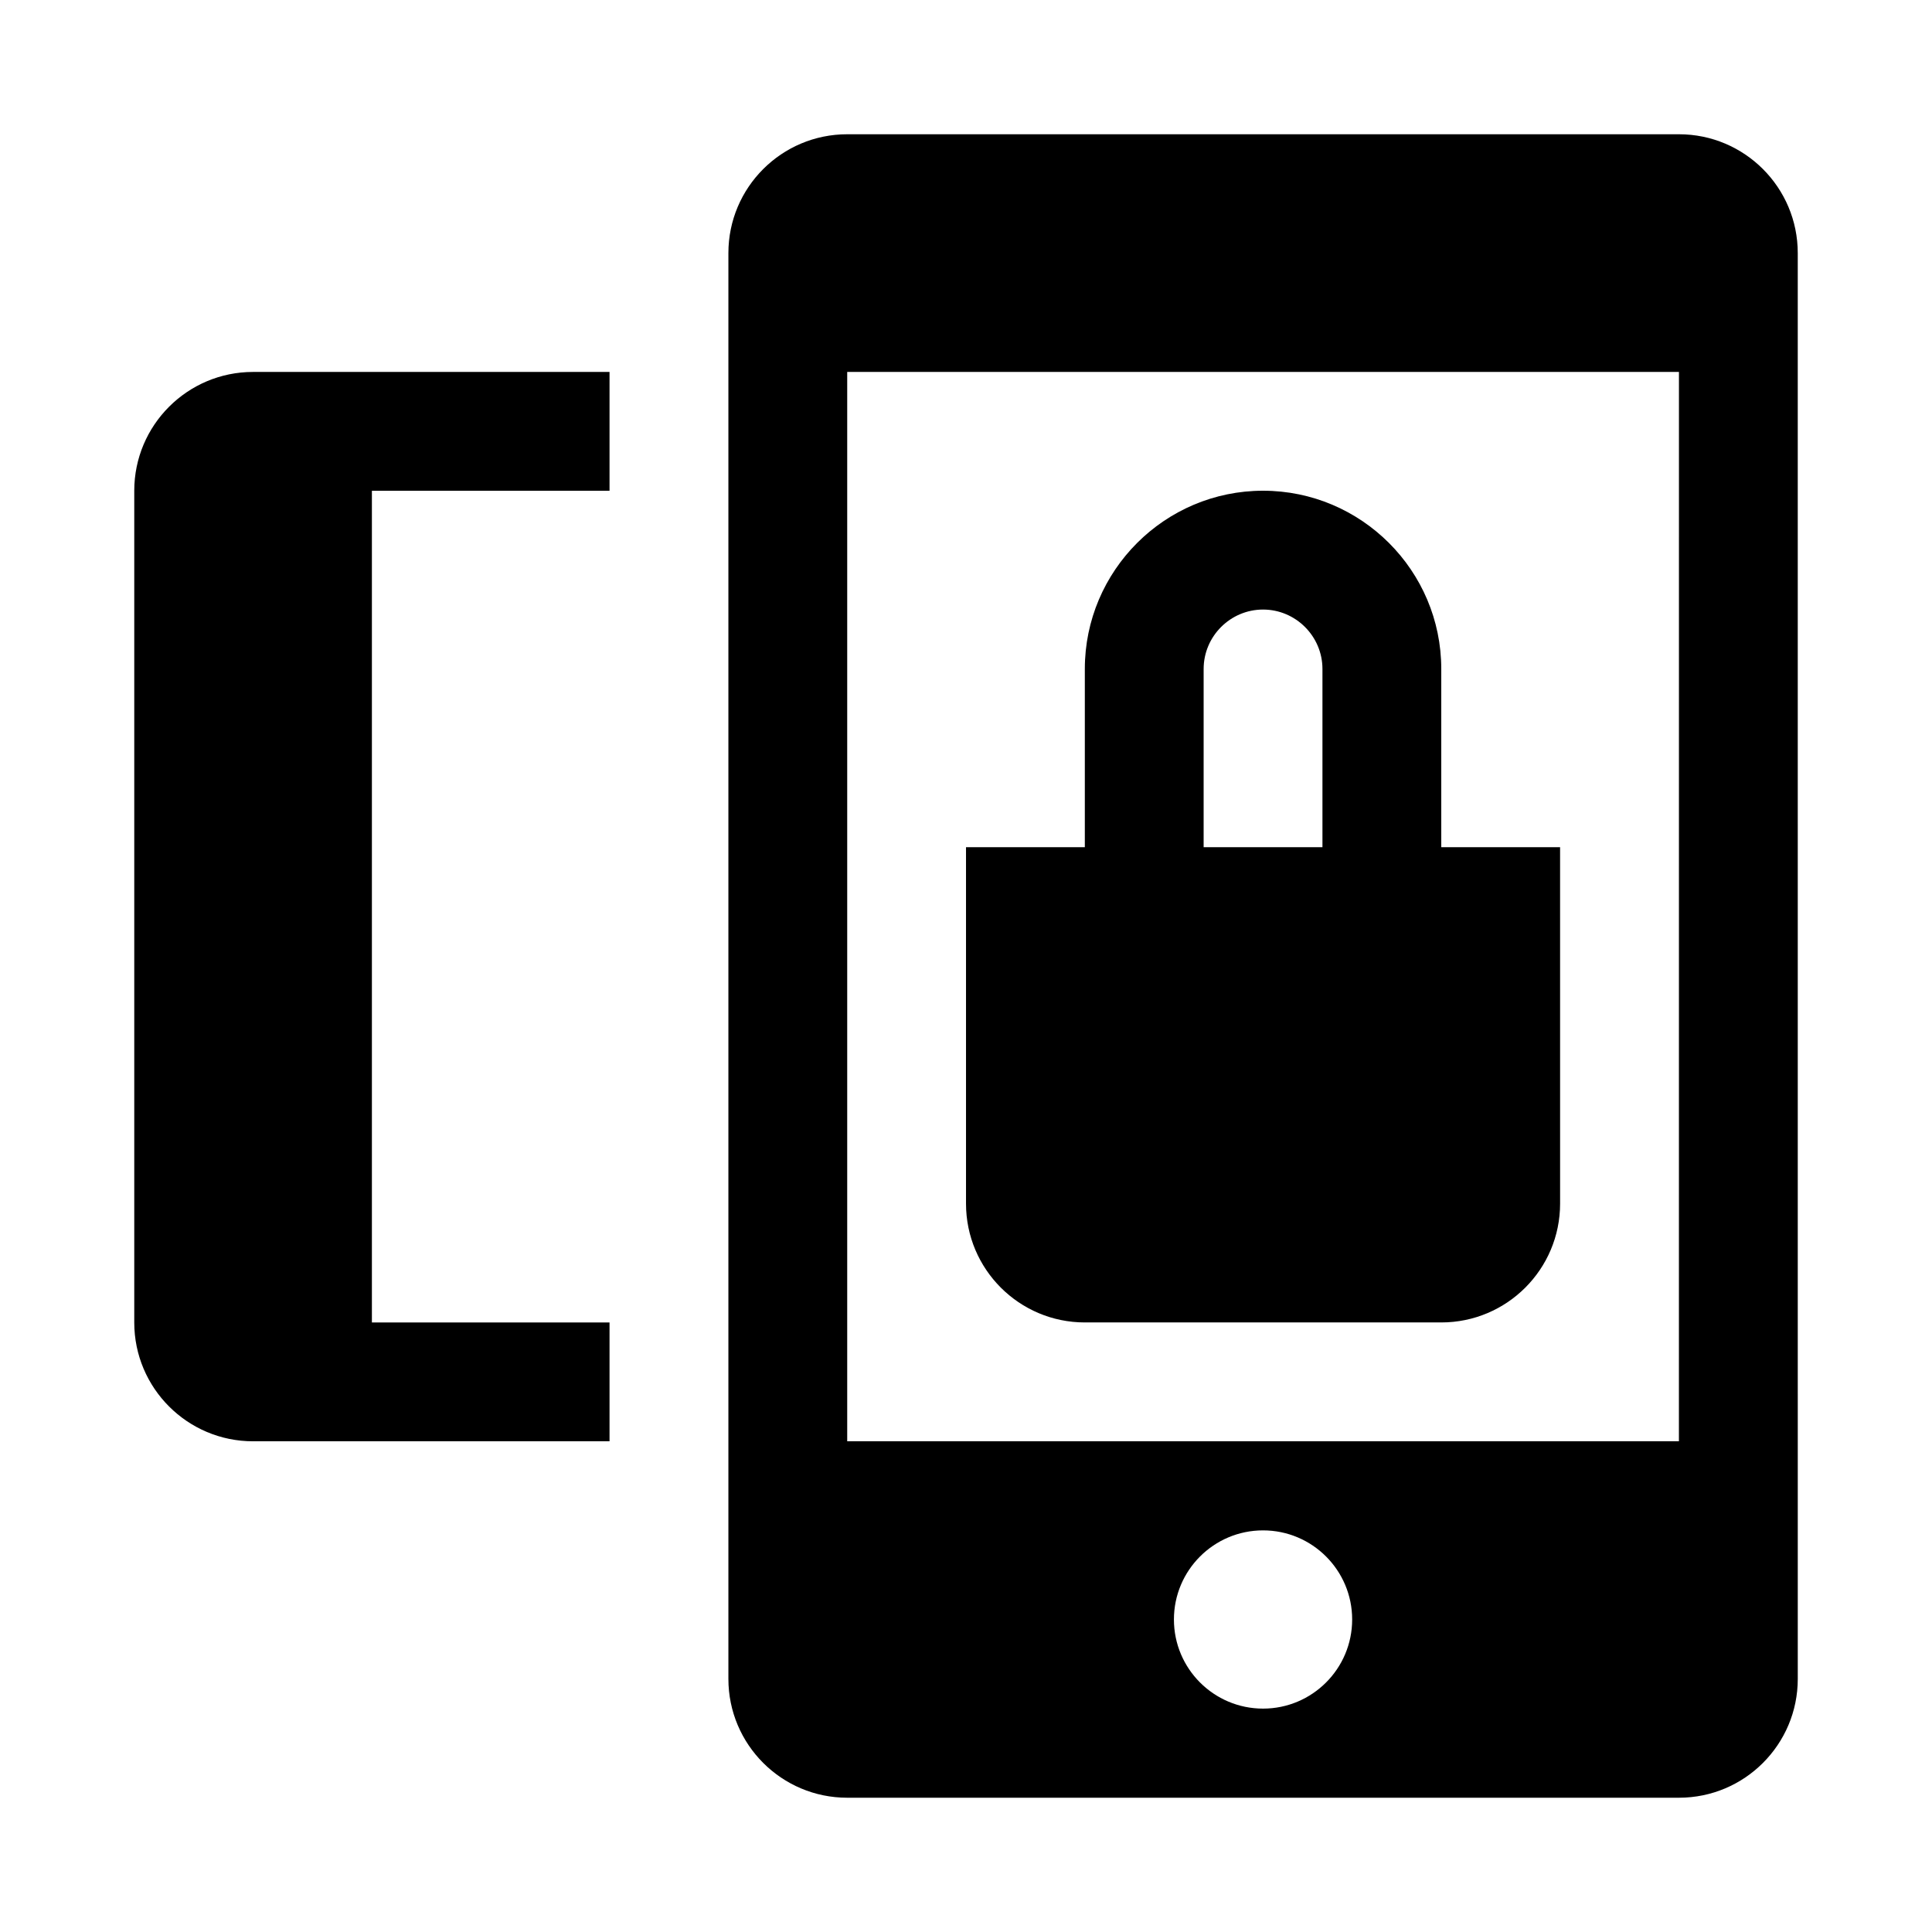
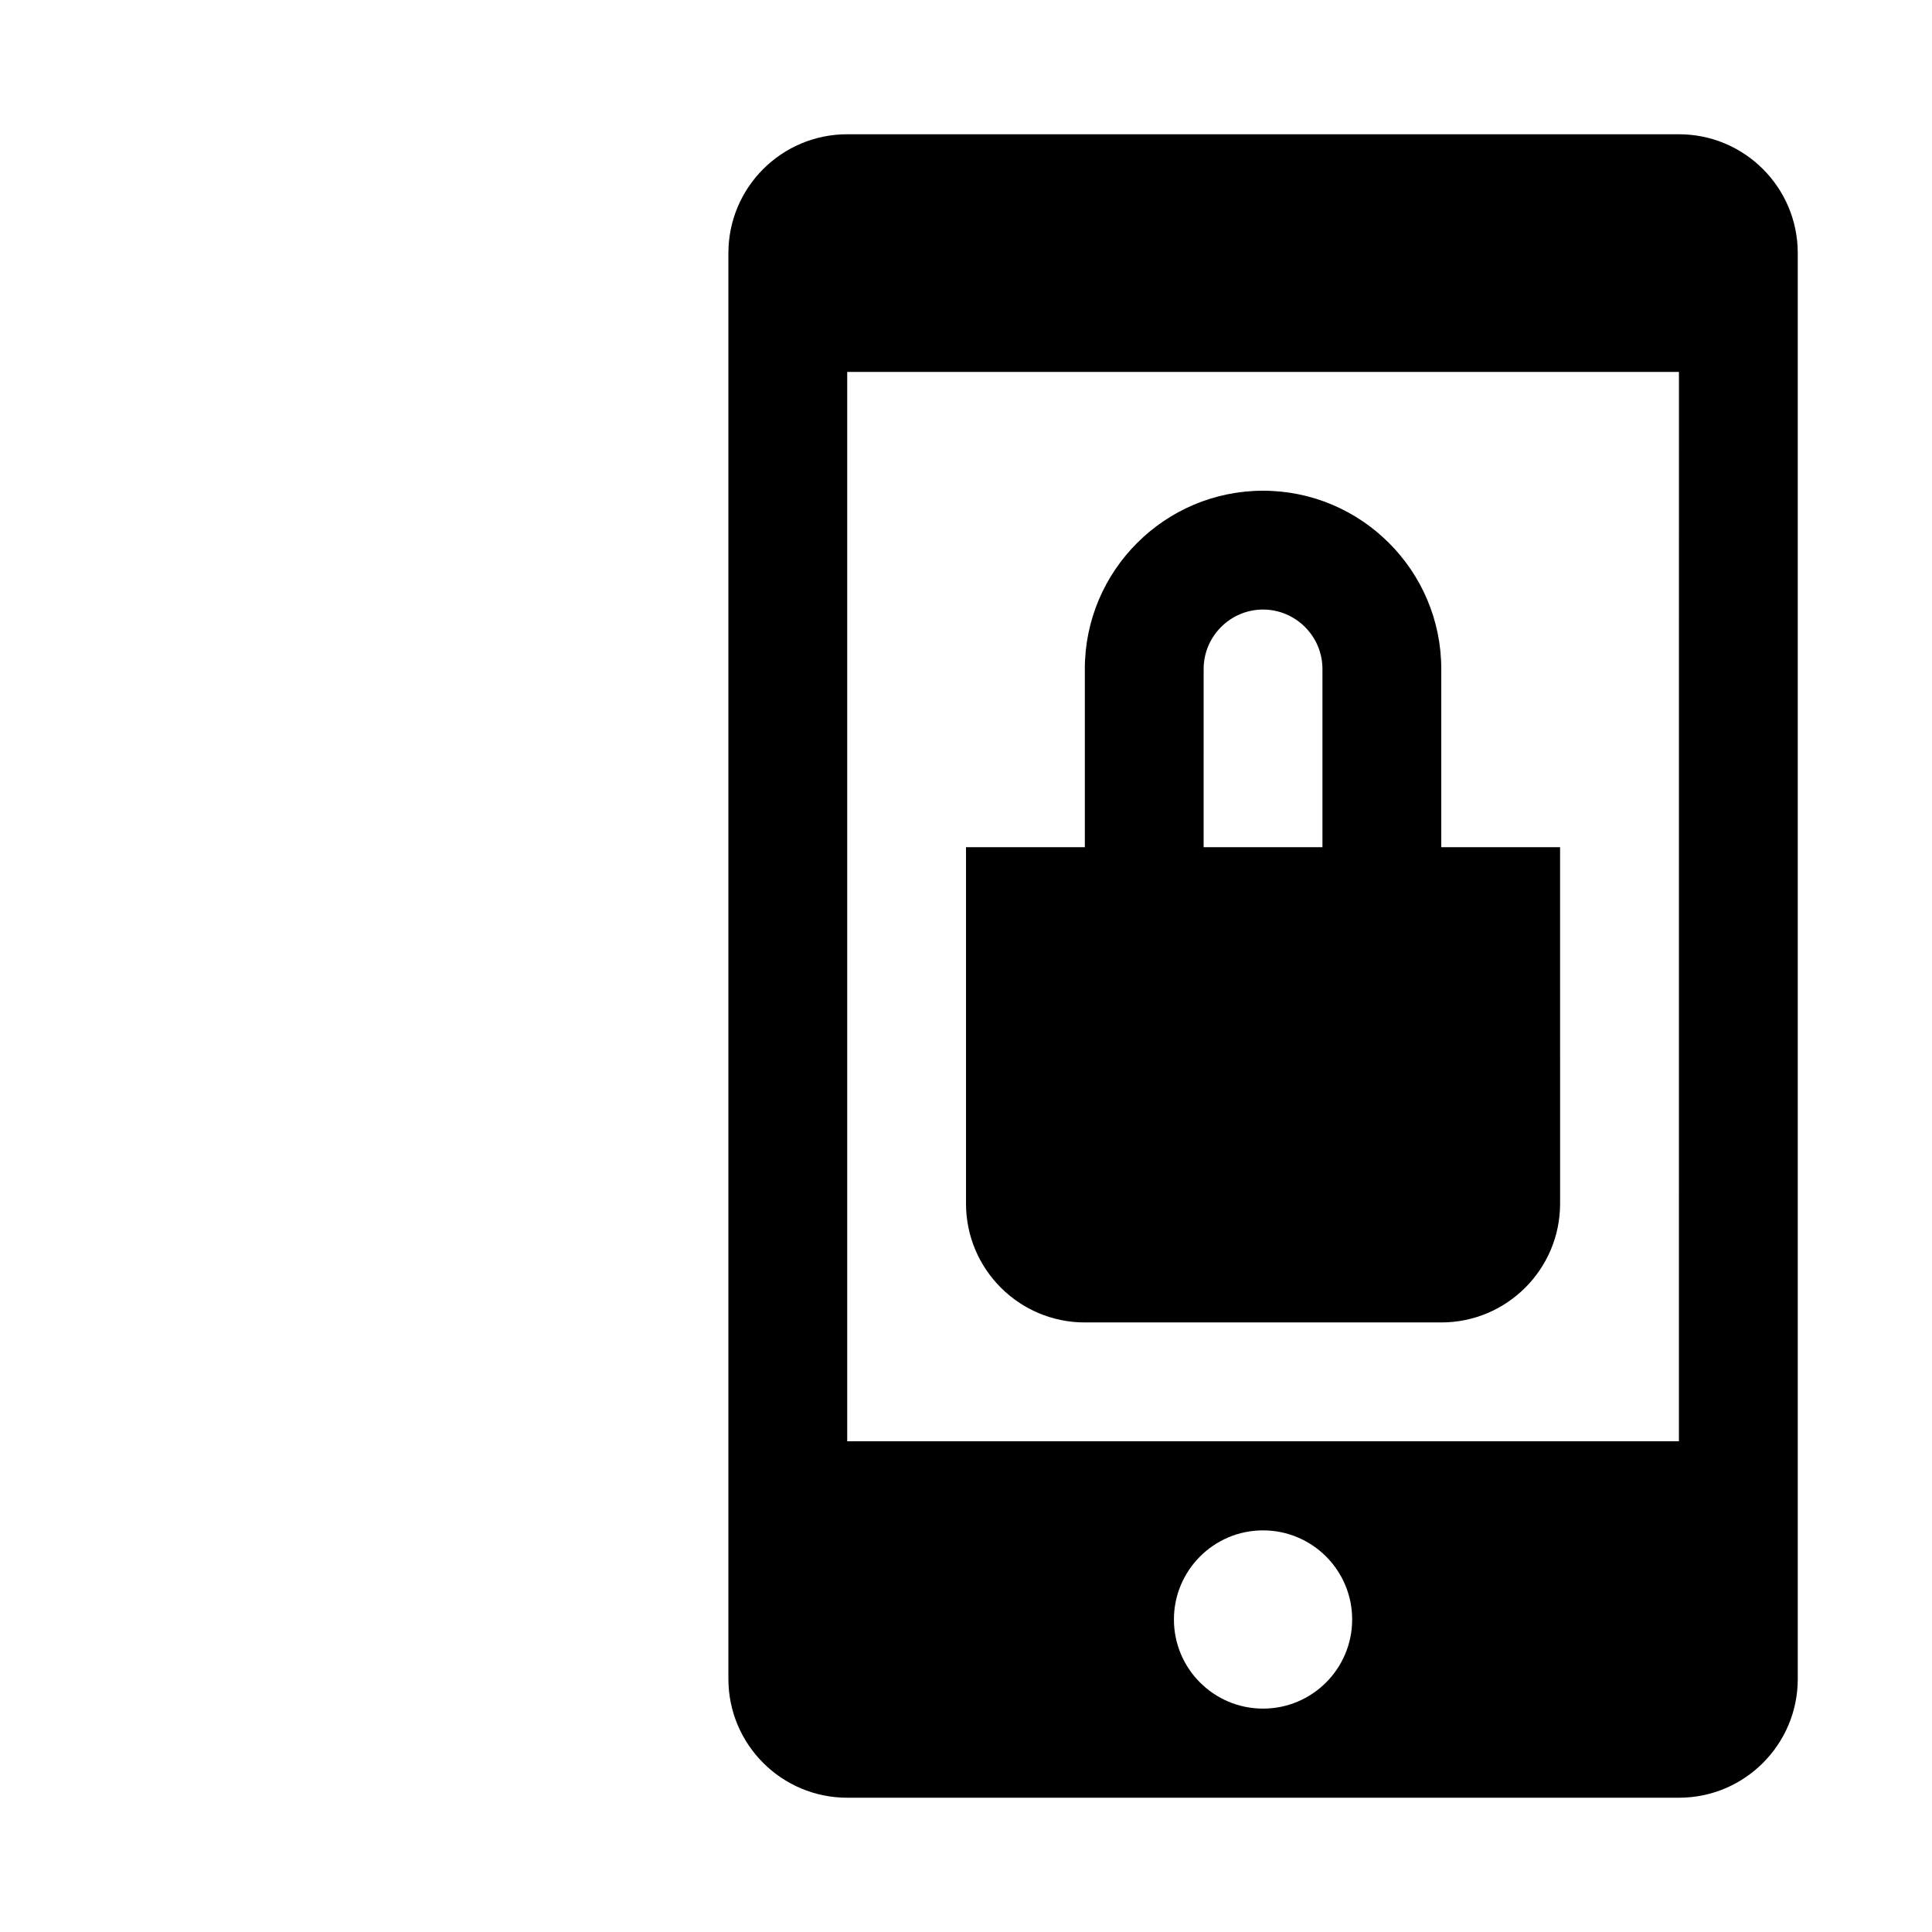
<svg xmlns="http://www.w3.org/2000/svg" fill="#000000" width="800px" height="800px" version="1.1" viewBox="144 144 512 512">
  <g>
    <path d="m431.49 494.46h94.465c17.383 0 31.488-14.105 31.488-31.488l-0.004-94.461h-31.488v-47.234c0-26.039-21.191-47.23-47.23-47.23s-47.23 21.191-47.23 47.23v47.234h-31.488v94.465c0 17.379 14.105 31.484 31.488 31.484zm31.488-173.18c0-8.66 7.082-15.742 15.742-15.742s15.742 7.082 15.742 15.742v47.234h-31.488z" />
    <path d="m588.93 179.58h-220.41c-17.383 0-31.488 14.105-31.488 31.488v377.86c0 17.383 14.105 31.488 31.488 31.488h220.42c17.383 0 31.488-14.105 31.488-31.488l-0.004-377.86c0-17.383-14.105-31.488-31.488-31.488zm-110.21 417.22c-13.035 0-23.617-10.578-23.617-23.617 0-13.035 10.578-23.617 23.617-23.617 13.035 0 23.617 10.578 23.617 23.617 0 13.035-10.582 23.617-23.617 23.617zm110.21-70.852h-220.41v-283.39h220.42z" />
-     <path d="m179.58 274.05v220.42c0 17.383 14.105 31.488 31.488 31.488h94.465v-31.488l-62.977-0.004v-220.41h62.977v-31.488h-94.465c-17.383 0-31.488 14.105-31.488 31.488z" />
  </g>
</svg>